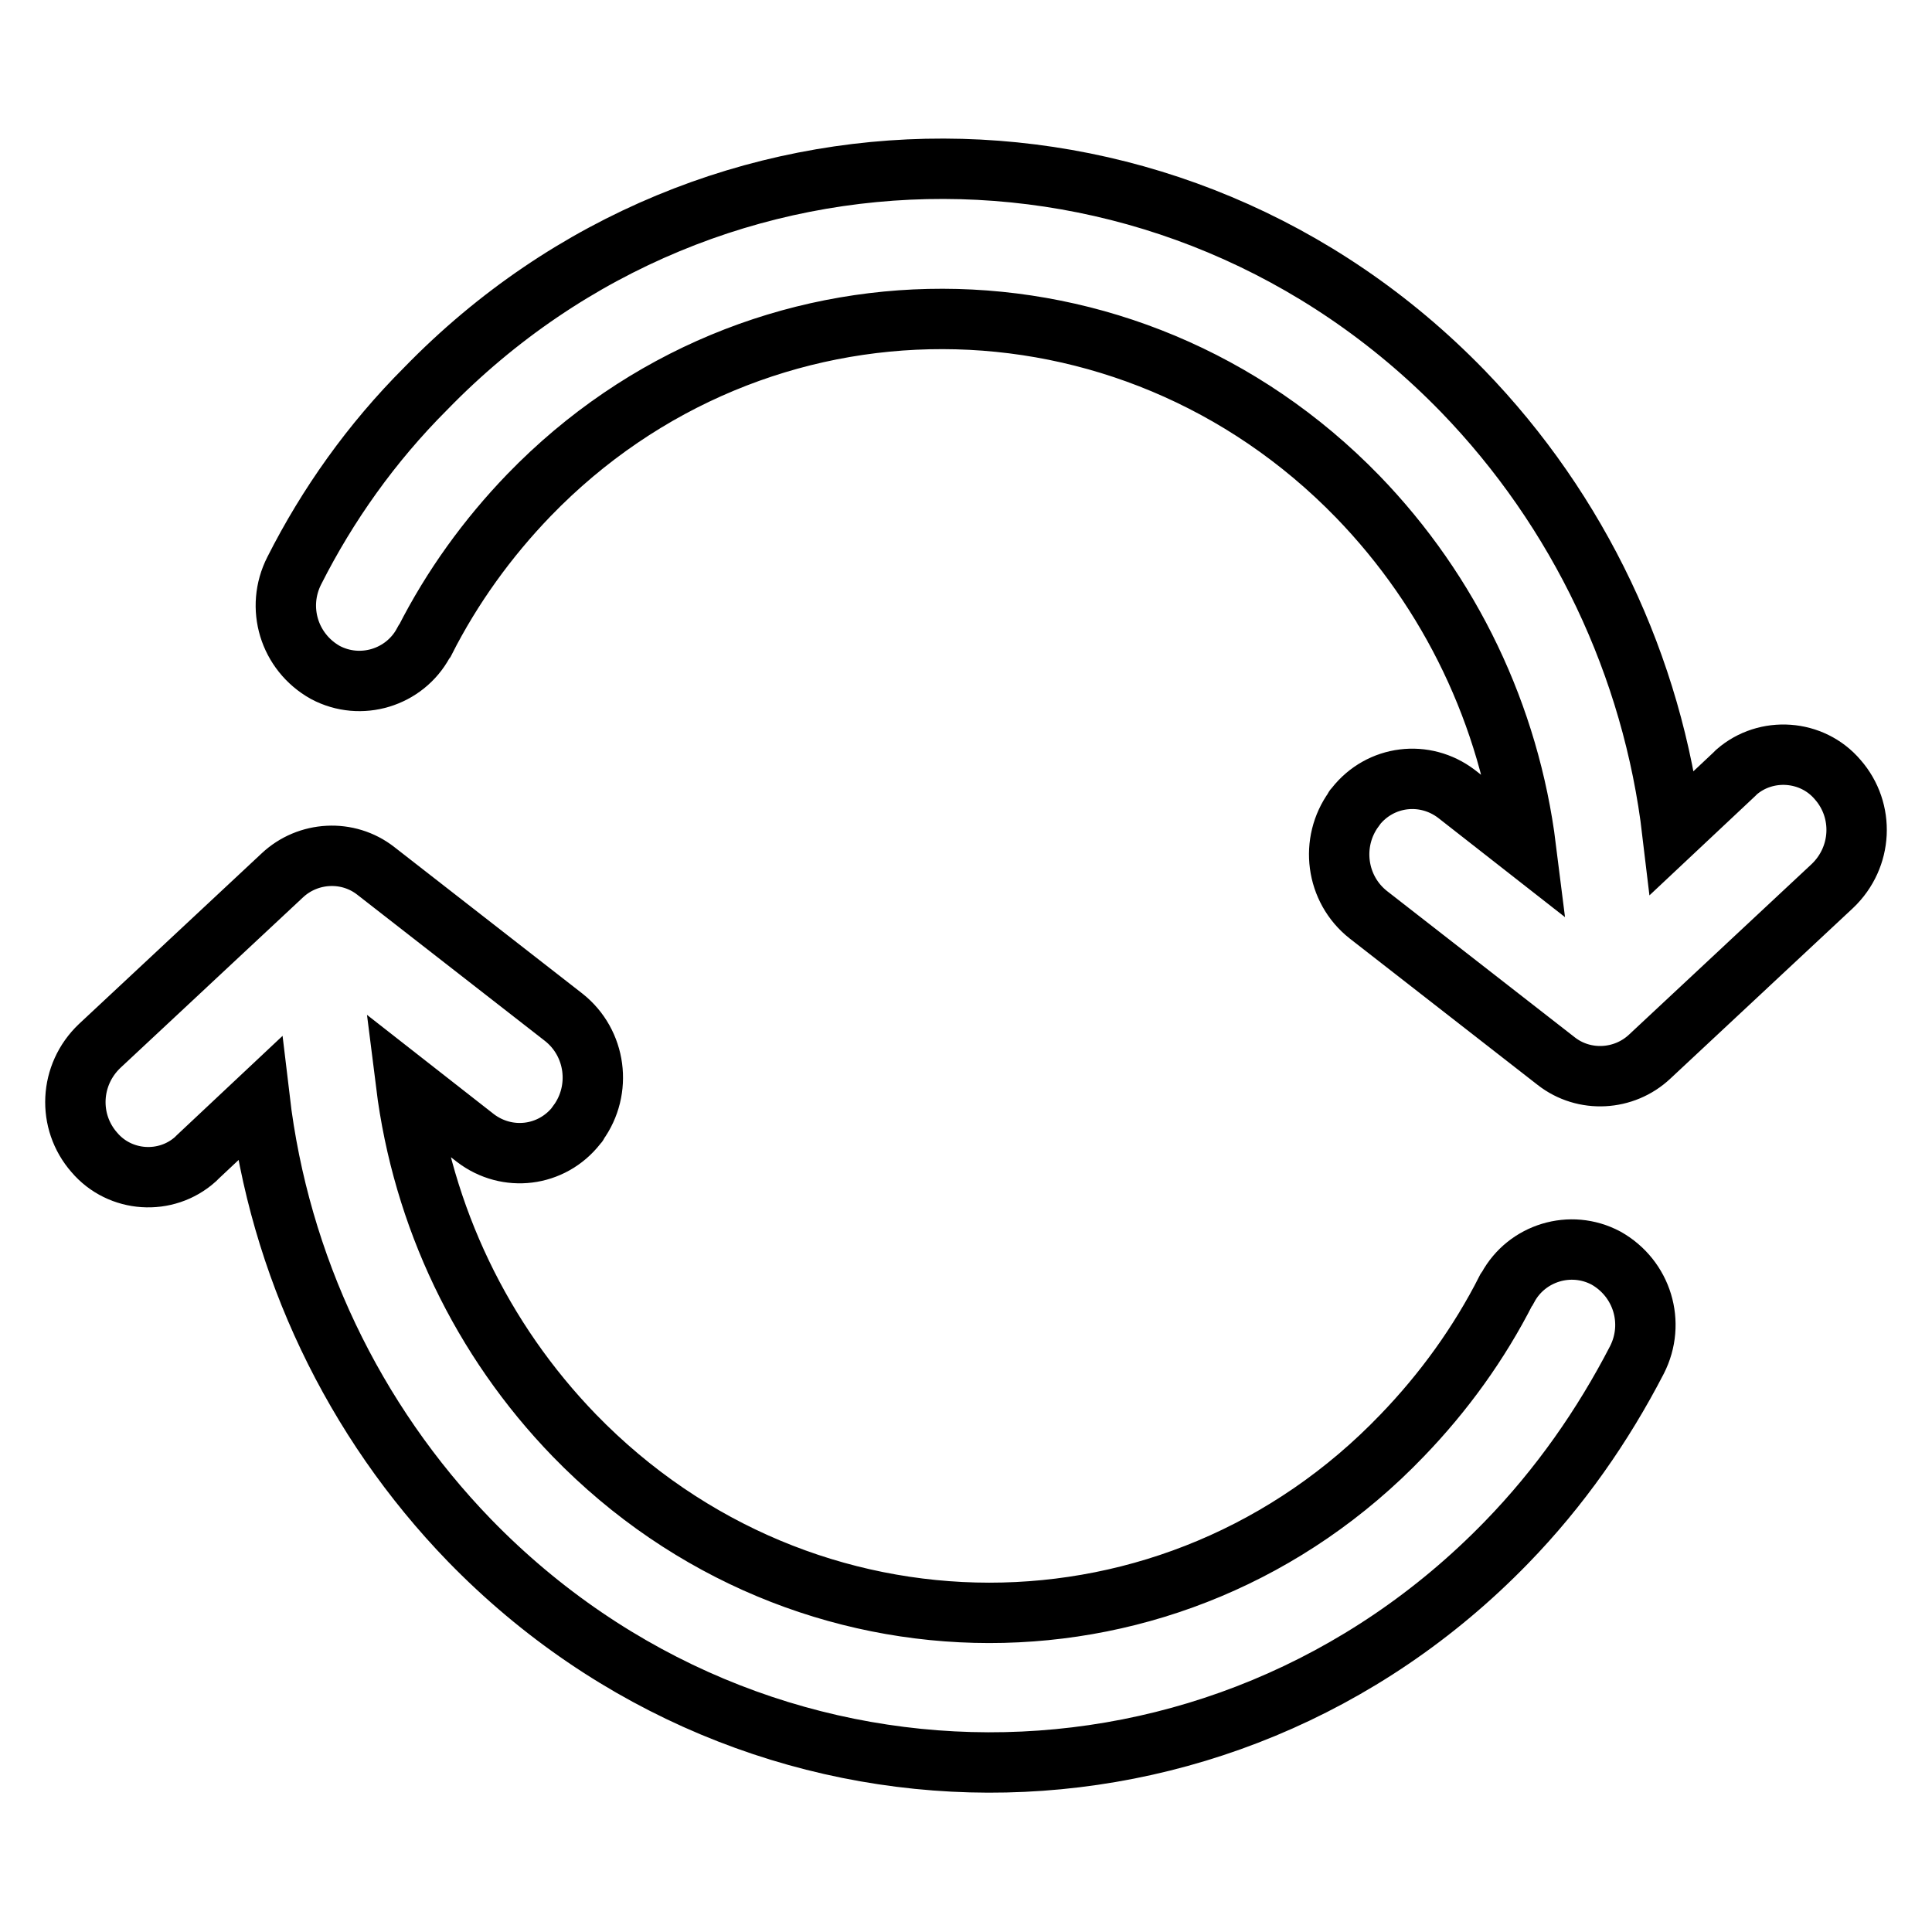
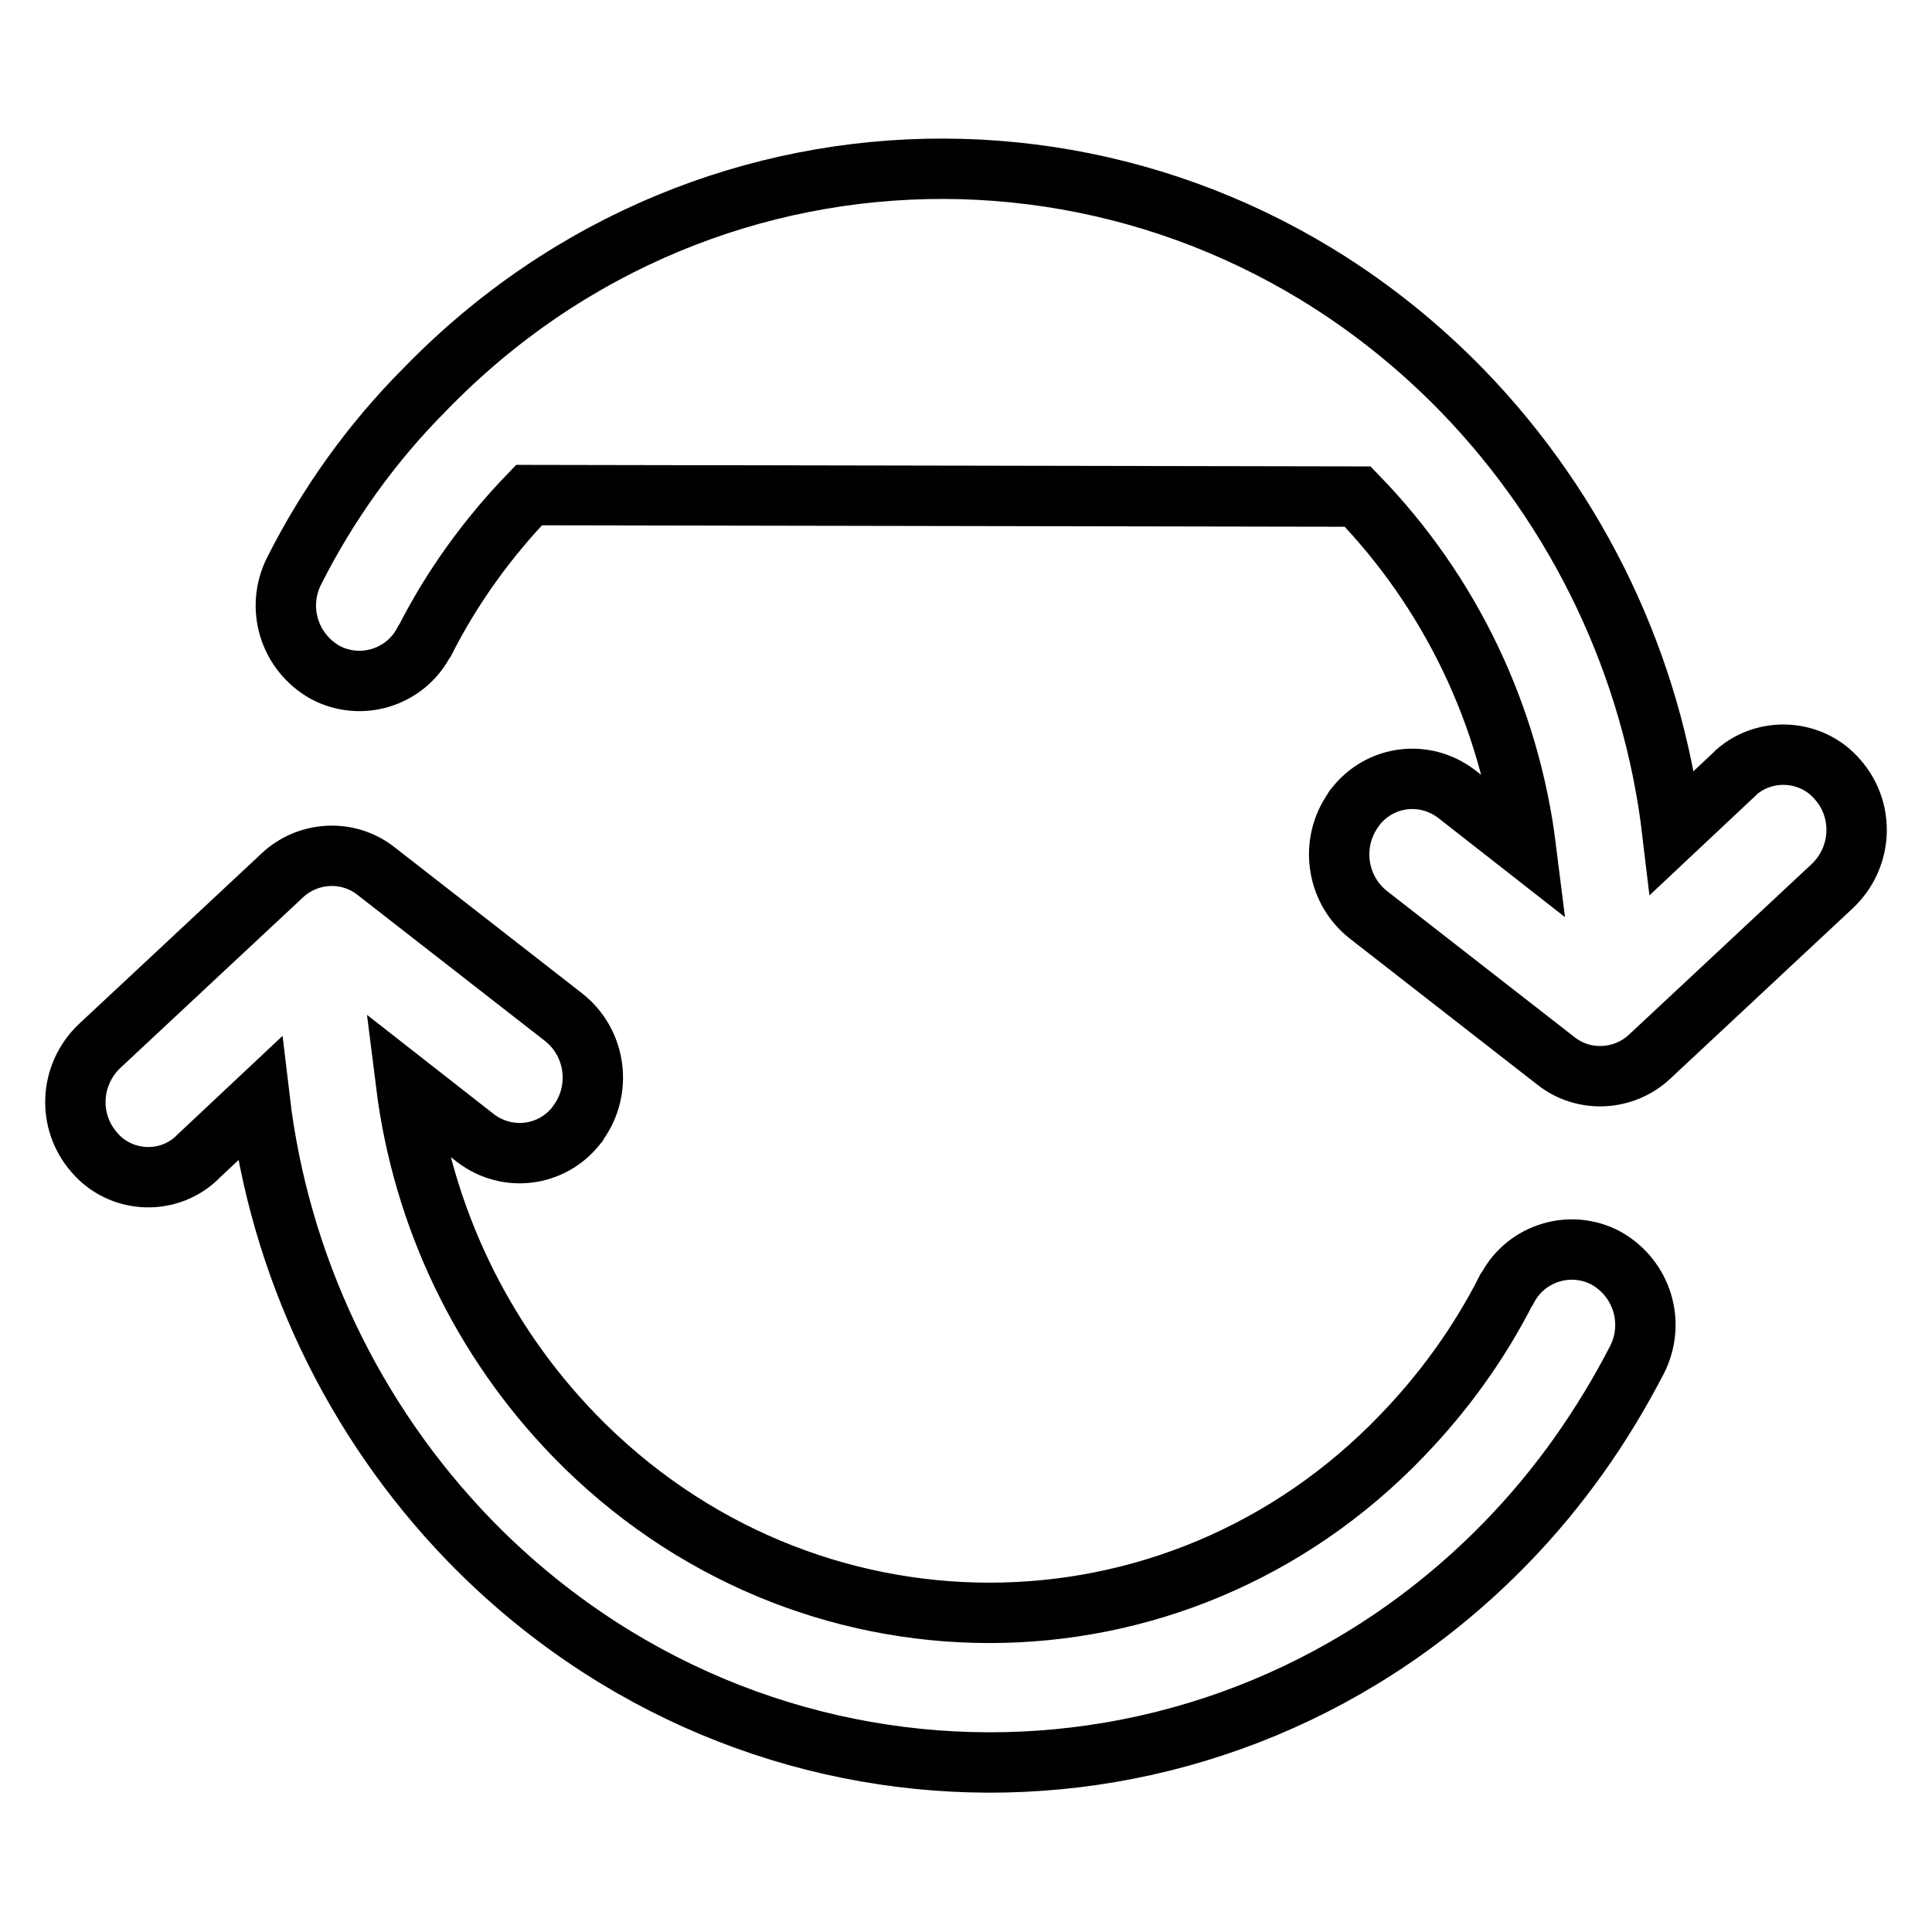
<svg xmlns="http://www.w3.org/2000/svg" version="1.1" x="0px" y="0px" viewBox="0 0 256 256" enable-background="new 0 0 256 256" xml:space="preserve">
  <g>
-     <path stroke-width="8" fill-opacity="0" stroke="#000000" d="M179.9,65.8c12.3,12.7,20.1,29,22.3,46.6l-9.2-7.2c-4.2-3.2-10.1-2.5-13.4,1.7c-0.1,0.1-0.2,0.2-0.2,0.3 c-3.2,4.4-2.4,10.6,1.9,14l24.9,19.4c3.7,2.9,9,2.6,12.4-0.6l24.2-22.6c4-3.8,4.3-10,0.7-14.1c-3.4-4-9.5-4.4-13.4-1 c-0.1,0.1-0.2,0.2-0.3,0.3l-8.2,7.7c-2.6-22-12.4-42.6-27.8-58.5c-38-39.1-99.5-39.3-137.4-0.3C49.2,58.7,43.4,66.9,39,75.6 c-2.5,4.9-0.7,10.8,4.1,13.5c4.7,2.5,10.5,0.7,13-3.9c0.1-0.1,0.1-0.2,0.2-0.3c3.6-7.1,8.3-13.6,13.8-19.3 C100.3,34.4,149.5,34.5,179.9,65.8z M76.1,190.2c-12.3-12.7-20.1-29-22.3-46.6l9.2,7.2c4.2,3.2,10.1,2.5,13.4-1.7 c0.1-0.1,0.2-0.2,0.2-0.3c3.2-4.4,2.4-10.6-1.9-14l-24.9-19.4c-3.7-2.9-9-2.6-12.4,0.6l-24.2,22.6c-4,3.8-4.3,10-0.7,14.1 c3.4,4,9.5,4.4,13.4,0.9c0.1-0.1,0.2-0.2,0.3-0.3l8.2-7.7c2.6,22,12.4,42.6,27.8,58.5c38,39.1,99.5,39.3,137.4,0.3 c7.1-7.3,12.8-15.5,17.3-24.2c2.5-4.9,0.7-10.8-4.1-13.5c-4.7-2.5-10.5-0.7-13,3.9c-0.1,0.1-0.1,0.2-0.2,0.3 c-3.6,7.1-8.3,13.6-13.8,19.3C155.7,221.6,106.5,221.5,76.1,190.2L76.1,190.2z" />
+     <path stroke-width="8" fill-opacity="0" stroke="#000000" d="M179.9,65.8c12.3,12.7,20.1,29,22.3,46.6l-9.2-7.2c-4.2-3.2-10.1-2.5-13.4,1.7c-0.1,0.1-0.2,0.2-0.2,0.3 c-3.2,4.4-2.4,10.6,1.9,14l24.9,19.4c3.7,2.9,9,2.6,12.4-0.6l24.2-22.6c4-3.8,4.3-10,0.7-14.1c-3.4-4-9.5-4.4-13.4-1 c-0.1,0.1-0.2,0.2-0.3,0.3l-8.2,7.7c-2.6-22-12.4-42.6-27.8-58.5c-38-39.1-99.5-39.3-137.4-0.3C49.2,58.7,43.4,66.9,39,75.6 c-2.5,4.9-0.7,10.8,4.1,13.5c4.7,2.5,10.5,0.7,13-3.9c0.1-0.1,0.1-0.2,0.2-0.3c3.6-7.1,8.3-13.6,13.8-19.3 z M76.1,190.2c-12.3-12.7-20.1-29-22.3-46.6l9.2,7.2c4.2,3.2,10.1,2.5,13.4-1.7 c0.1-0.1,0.2-0.2,0.2-0.3c3.2-4.4,2.4-10.6-1.9-14l-24.9-19.4c-3.7-2.9-9-2.6-12.4,0.6l-24.2,22.6c-4,3.8-4.3,10-0.7,14.1 c3.4,4,9.5,4.4,13.4,0.9c0.1-0.1,0.2-0.2,0.3-0.3l8.2-7.7c2.6,22,12.4,42.6,27.8,58.5c38,39.1,99.5,39.3,137.4,0.3 c7.1-7.3,12.8-15.5,17.3-24.2c2.5-4.9,0.7-10.8-4.1-13.5c-4.7-2.5-10.5-0.7-13,3.9c-0.1,0.1-0.1,0.2-0.2,0.3 c-3.6,7.1-8.3,13.6-13.8,19.3C155.7,221.6,106.5,221.5,76.1,190.2L76.1,190.2z" />
  </g>
</svg>